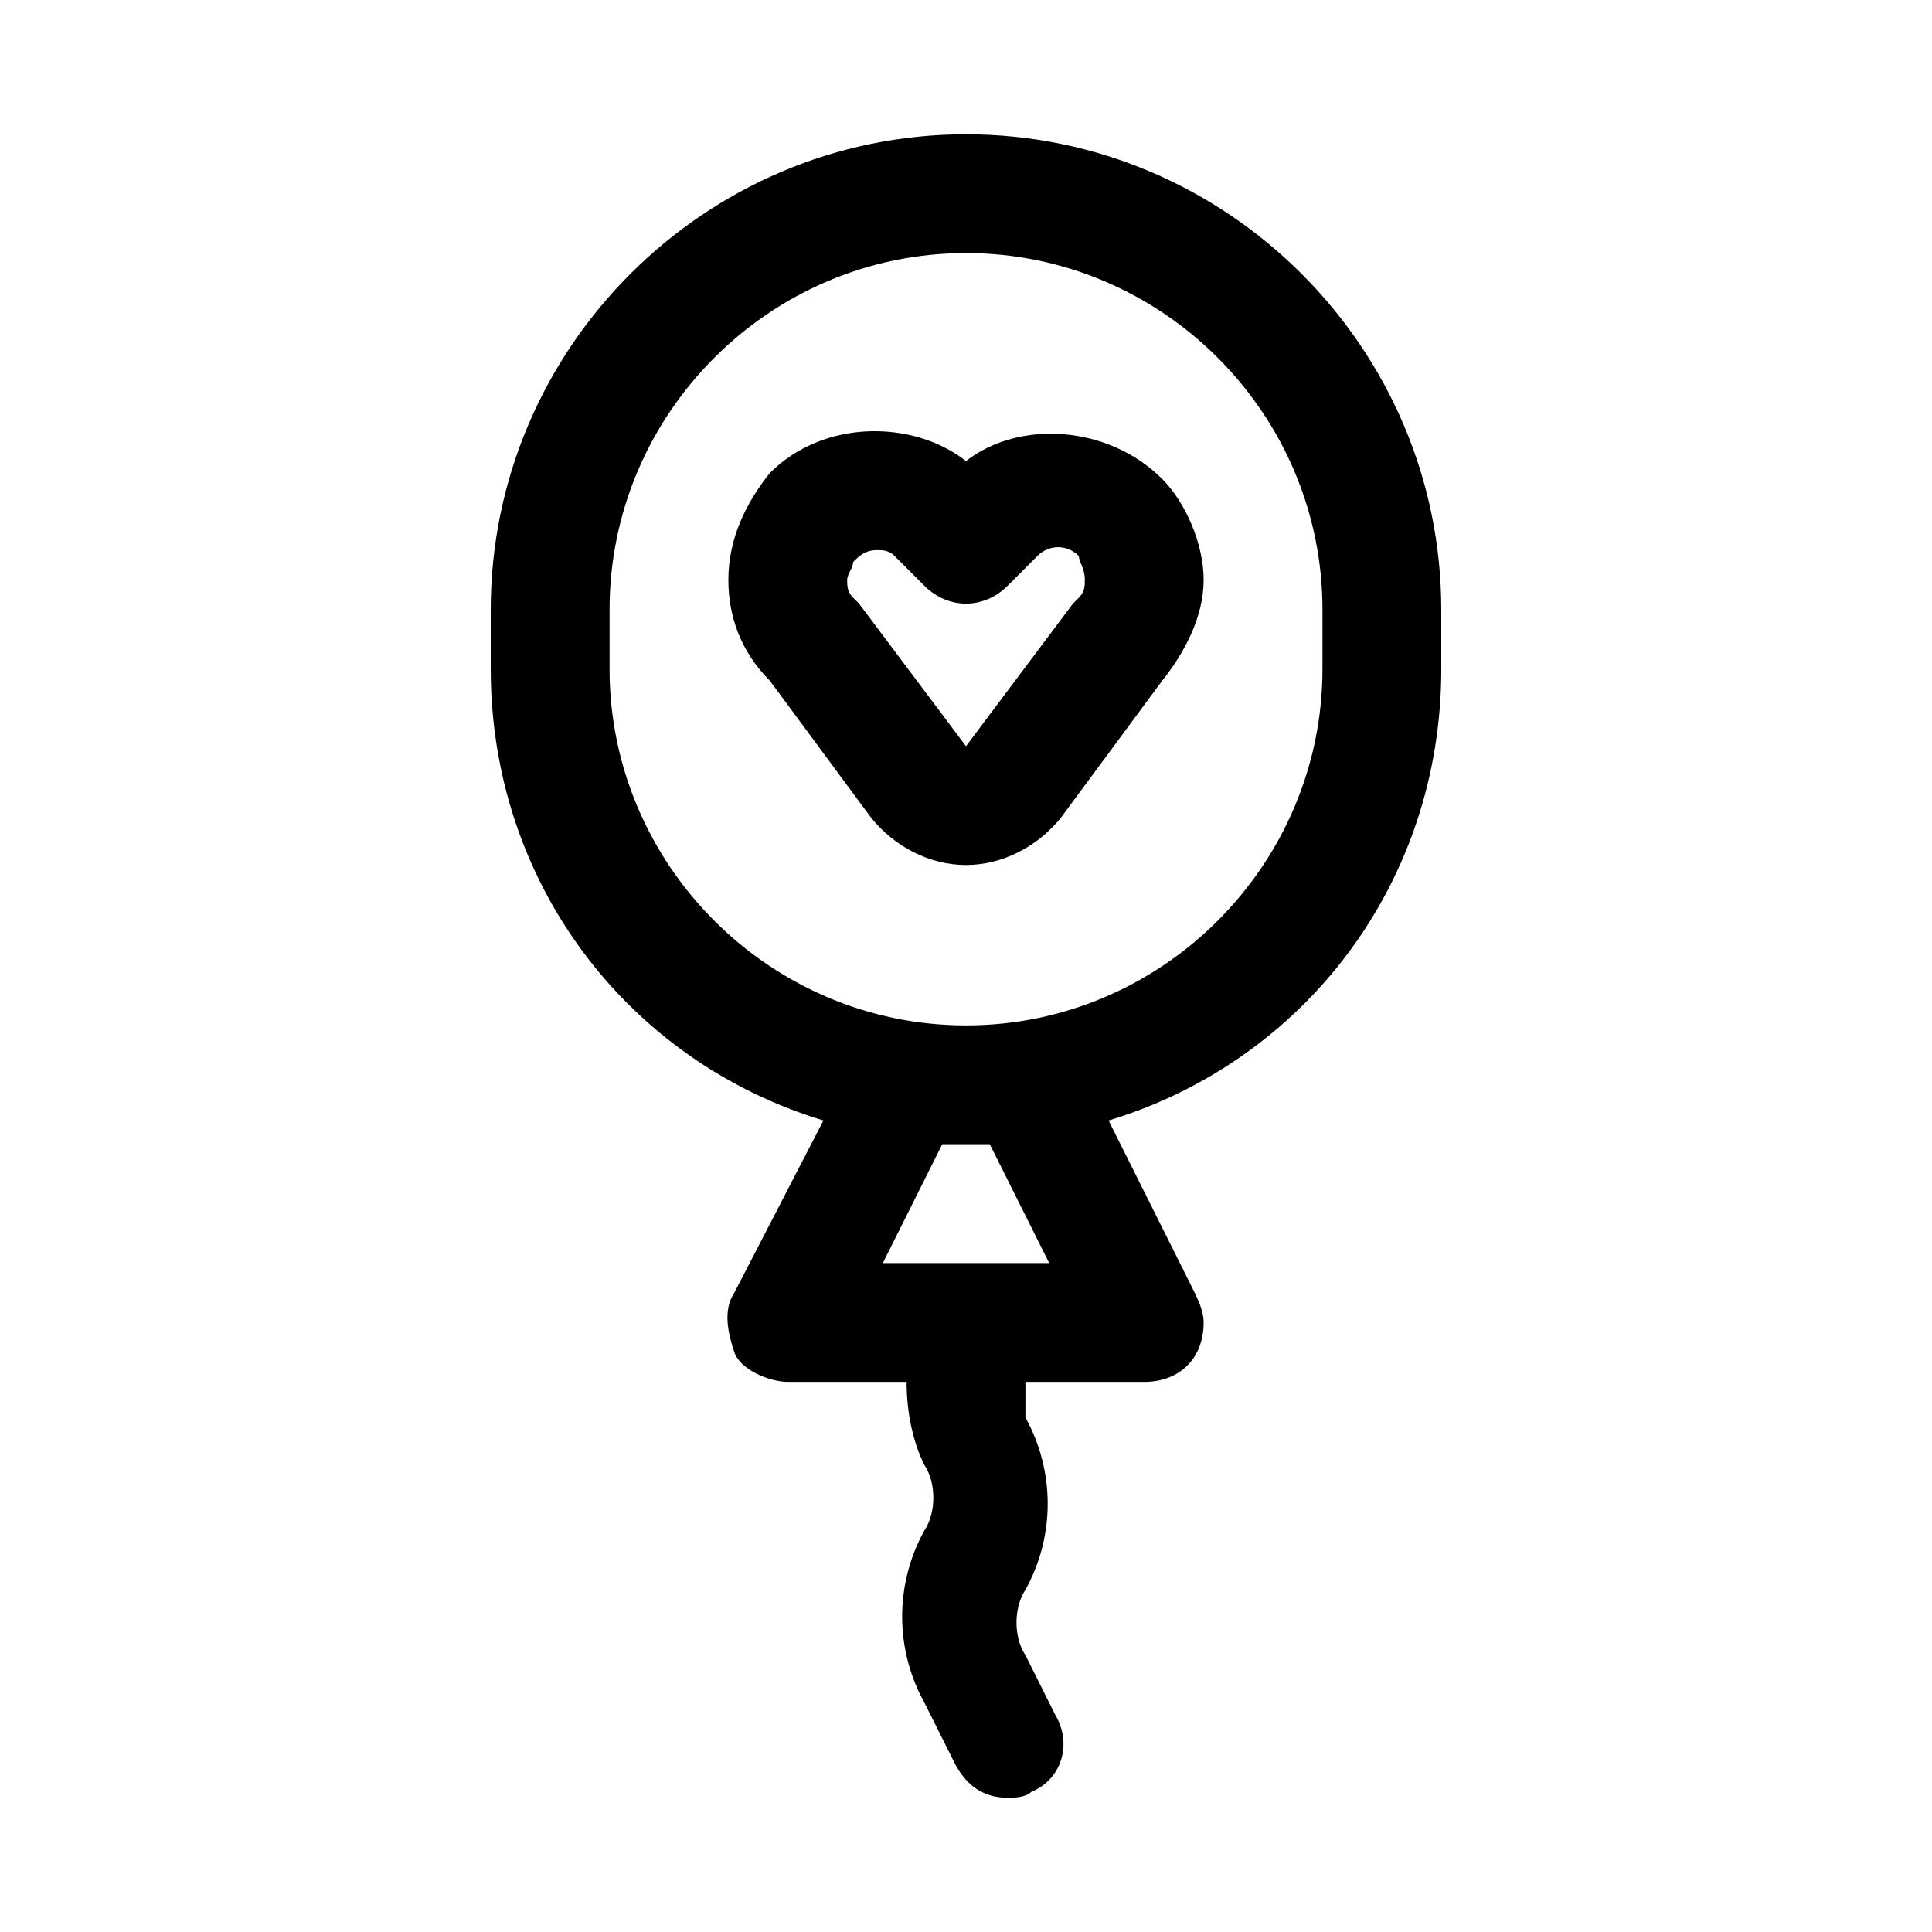
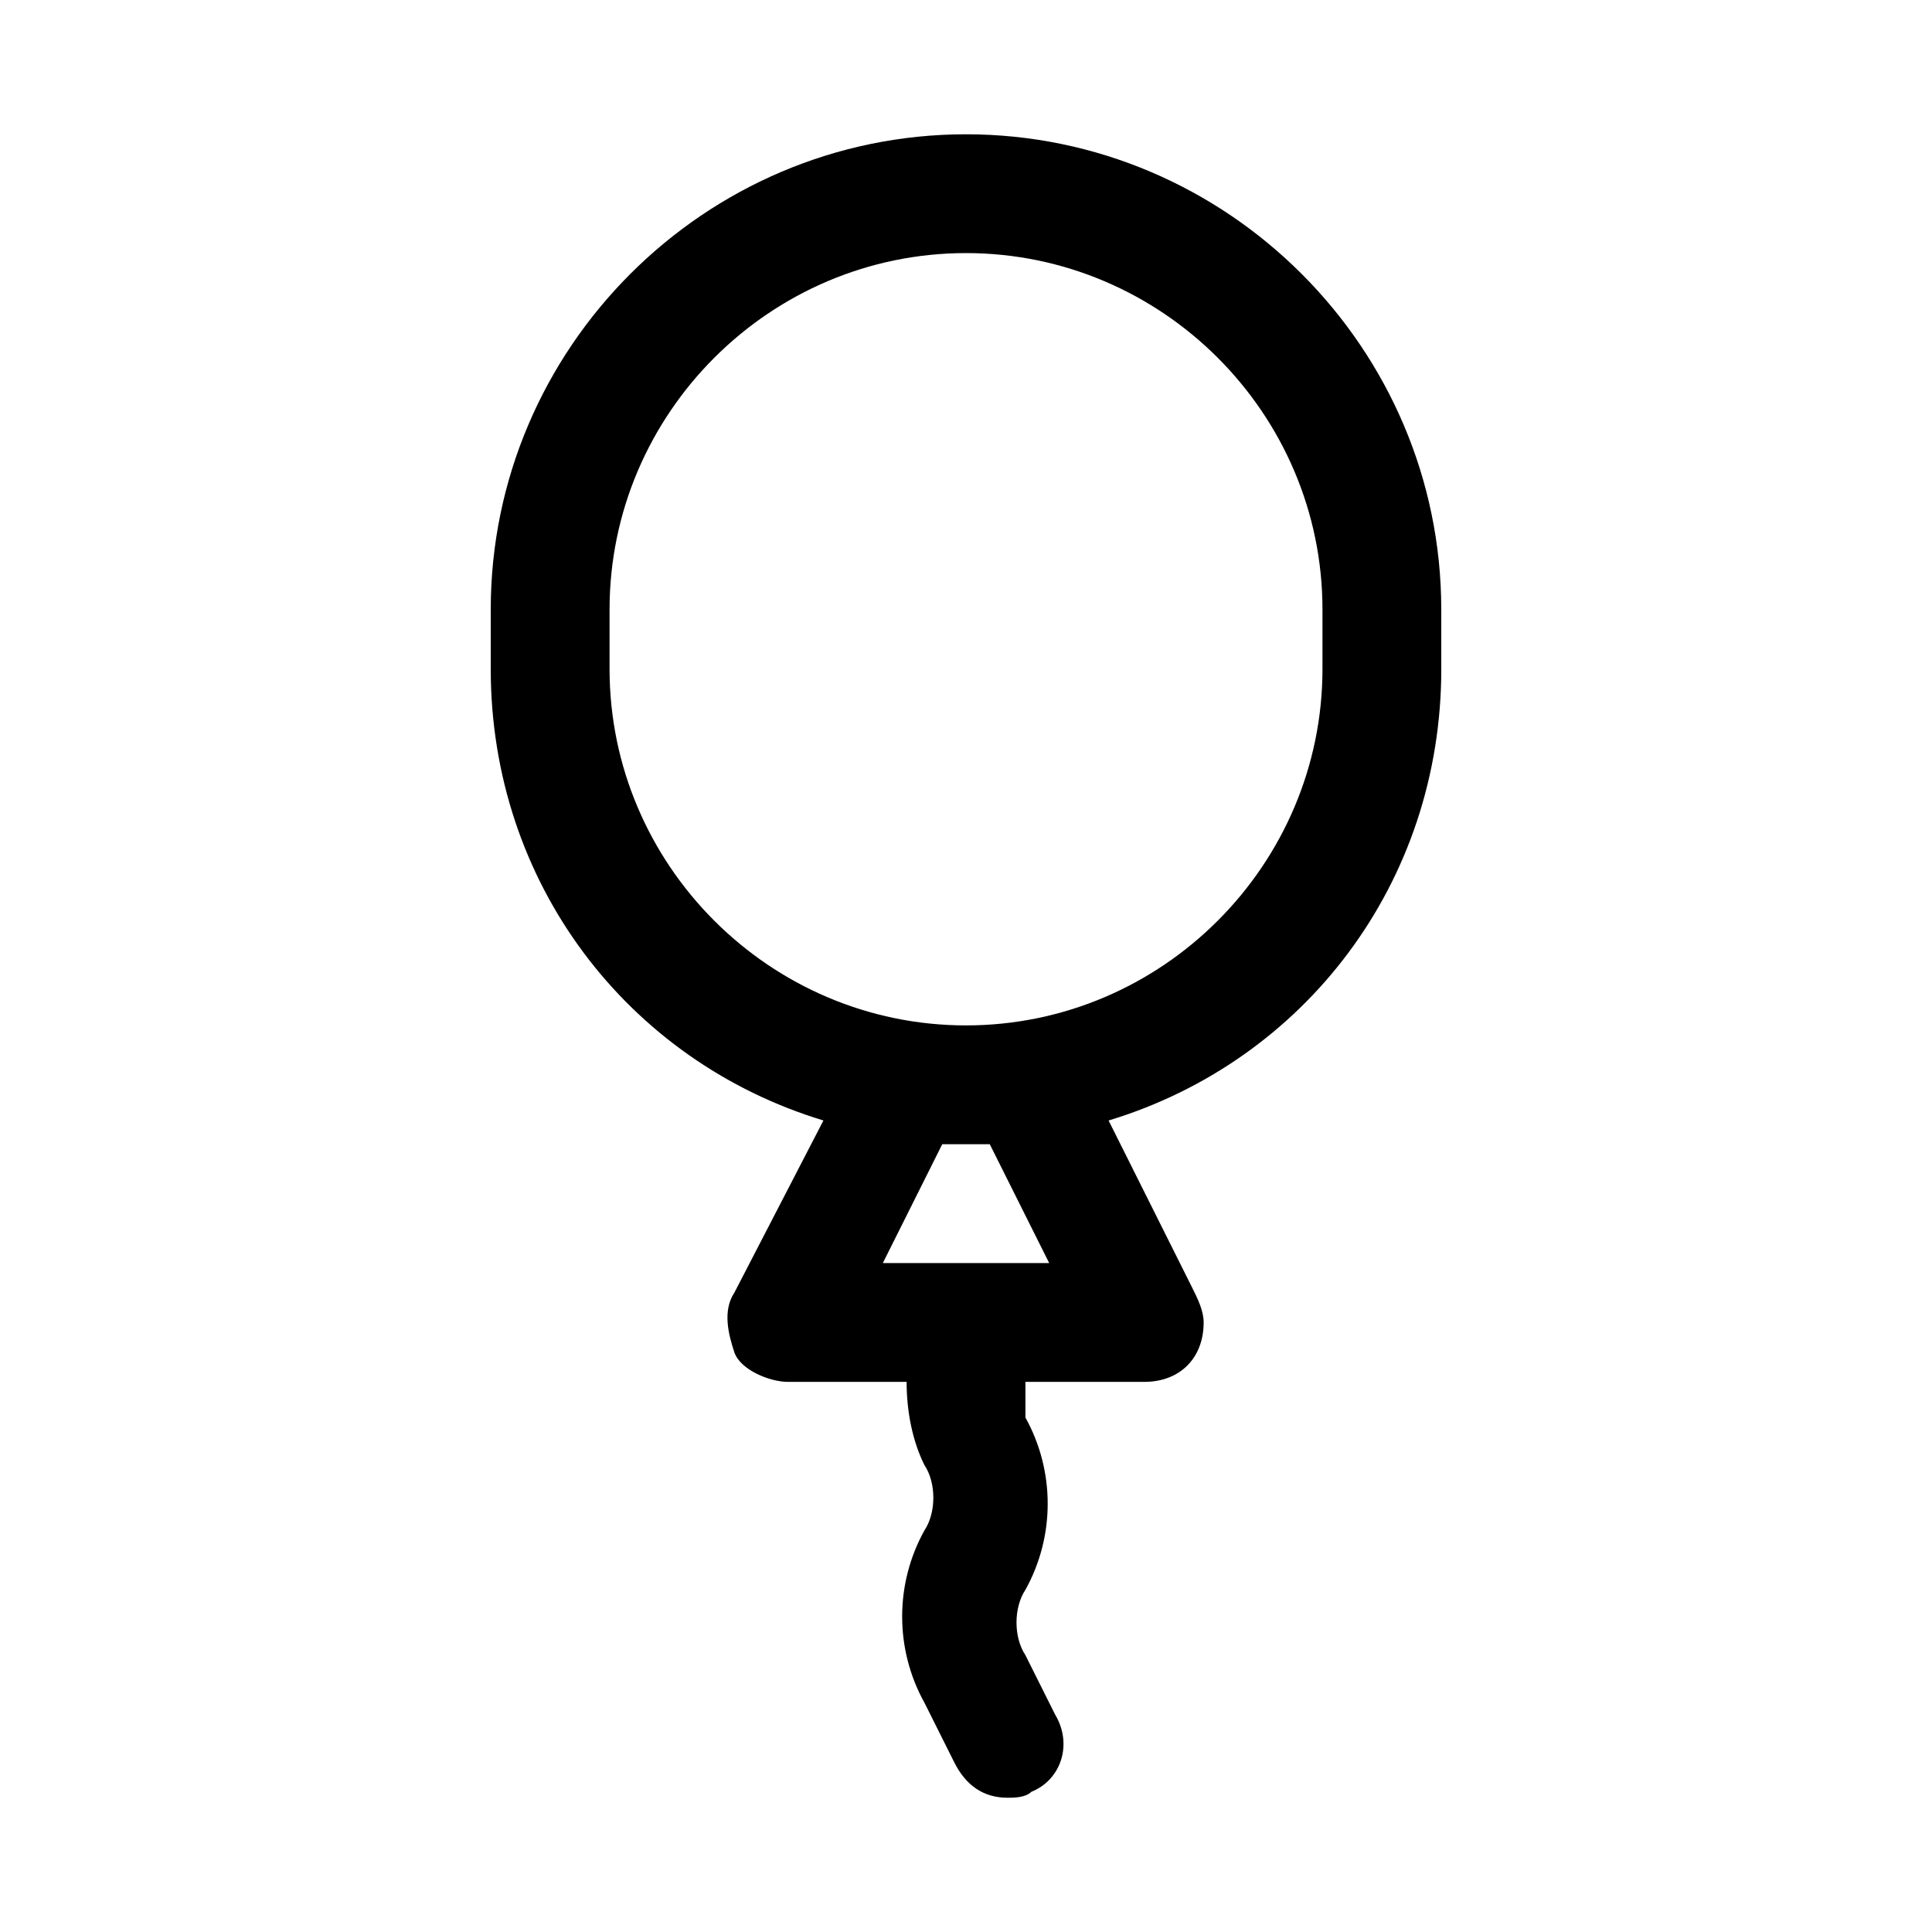
<svg xmlns="http://www.w3.org/2000/svg" fill="#000000" width="800px" height="800px" version="1.1" viewBox="144 144 512 512">
  <g>
    <path d="m525.95 321.28v-15.742c0-69.273-56.68-125.95-125.95-125.95-69.273 0-125.95 56.68-125.95 125.95v15.742c0 56.68 36.211 103.91 88.168 119.66l-23.617 45.656c-3.148 4.723-1.574 11.02 0 15.742 1.578 4.727 9.449 7.875 14.172 7.875h31.488c0 7.871 1.574 15.742 4.723 22.043 3.148 4.723 3.148 12.594 0 17.32-7.871 14.168-7.871 31.488 0 45.656l7.871 15.742c3.148 6.297 7.871 9.445 14.168 9.445 1.574 0 4.723 0 6.297-1.574 7.871-3.148 11.02-12.594 6.297-20.469l-7.871-15.742c-3.148-4.723-3.148-12.594 0-17.32 7.871-14.168 7.871-31.488 0-45.656 0.004-3.148 0.004-6.297 0.004-9.445h31.488c9.445 0 15.742-6.297 15.742-15.742 0-3.148-1.574-6.297-3.148-9.445l-22.043-44.082c51.957-15.75 88.168-62.98 88.168-119.66zm-119.65 125.95 15.742 31.488h-44.082l15.742-31.488zm-6.297-31.488c-51.957 0-94.465-42.508-94.465-94.465v-15.742c0-51.957 42.508-94.465 94.465-94.465s94.465 42.508 94.465 94.465v15.742c-0.004 51.957-42.512 94.465-94.465 94.465z" />
-     <path d="m400 266.18c-14.168-11.02-37.785-11.02-51.957 3.148-6.297 7.871-11.02 17.316-11.02 28.34 0 9.445 3.148 18.895 11.02 26.766l26.766 36.211c6.297 7.871 15.742 12.594 25.191 12.594 9.445 0 18.895-4.723 25.191-12.594l26.766-36.211c6.297-7.871 11.02-17.32 11.02-26.766 0-9.445-4.723-20.469-11.02-26.766-14.172-14.172-37.789-15.746-51.957-4.723zm29.914 36.211-1.574 1.574-28.34 37.785-28.34-37.785-1.574-1.574c-1.574-1.574-1.574-3.148-1.574-4.723 0-1.574 1.574-3.148 1.574-4.723 1.574-1.578 3.148-3.152 6.297-3.152 1.574 0 3.148 0 4.723 1.574l7.871 7.871c6.297 6.297 15.742 6.297 22.043 0l7.871-7.871c3.148-3.148 7.871-3.148 11.02 0 0.004 1.574 1.578 3.148 1.578 6.301 0 1.574 0 3.148-1.574 4.723z" />
  </g>
</svg>